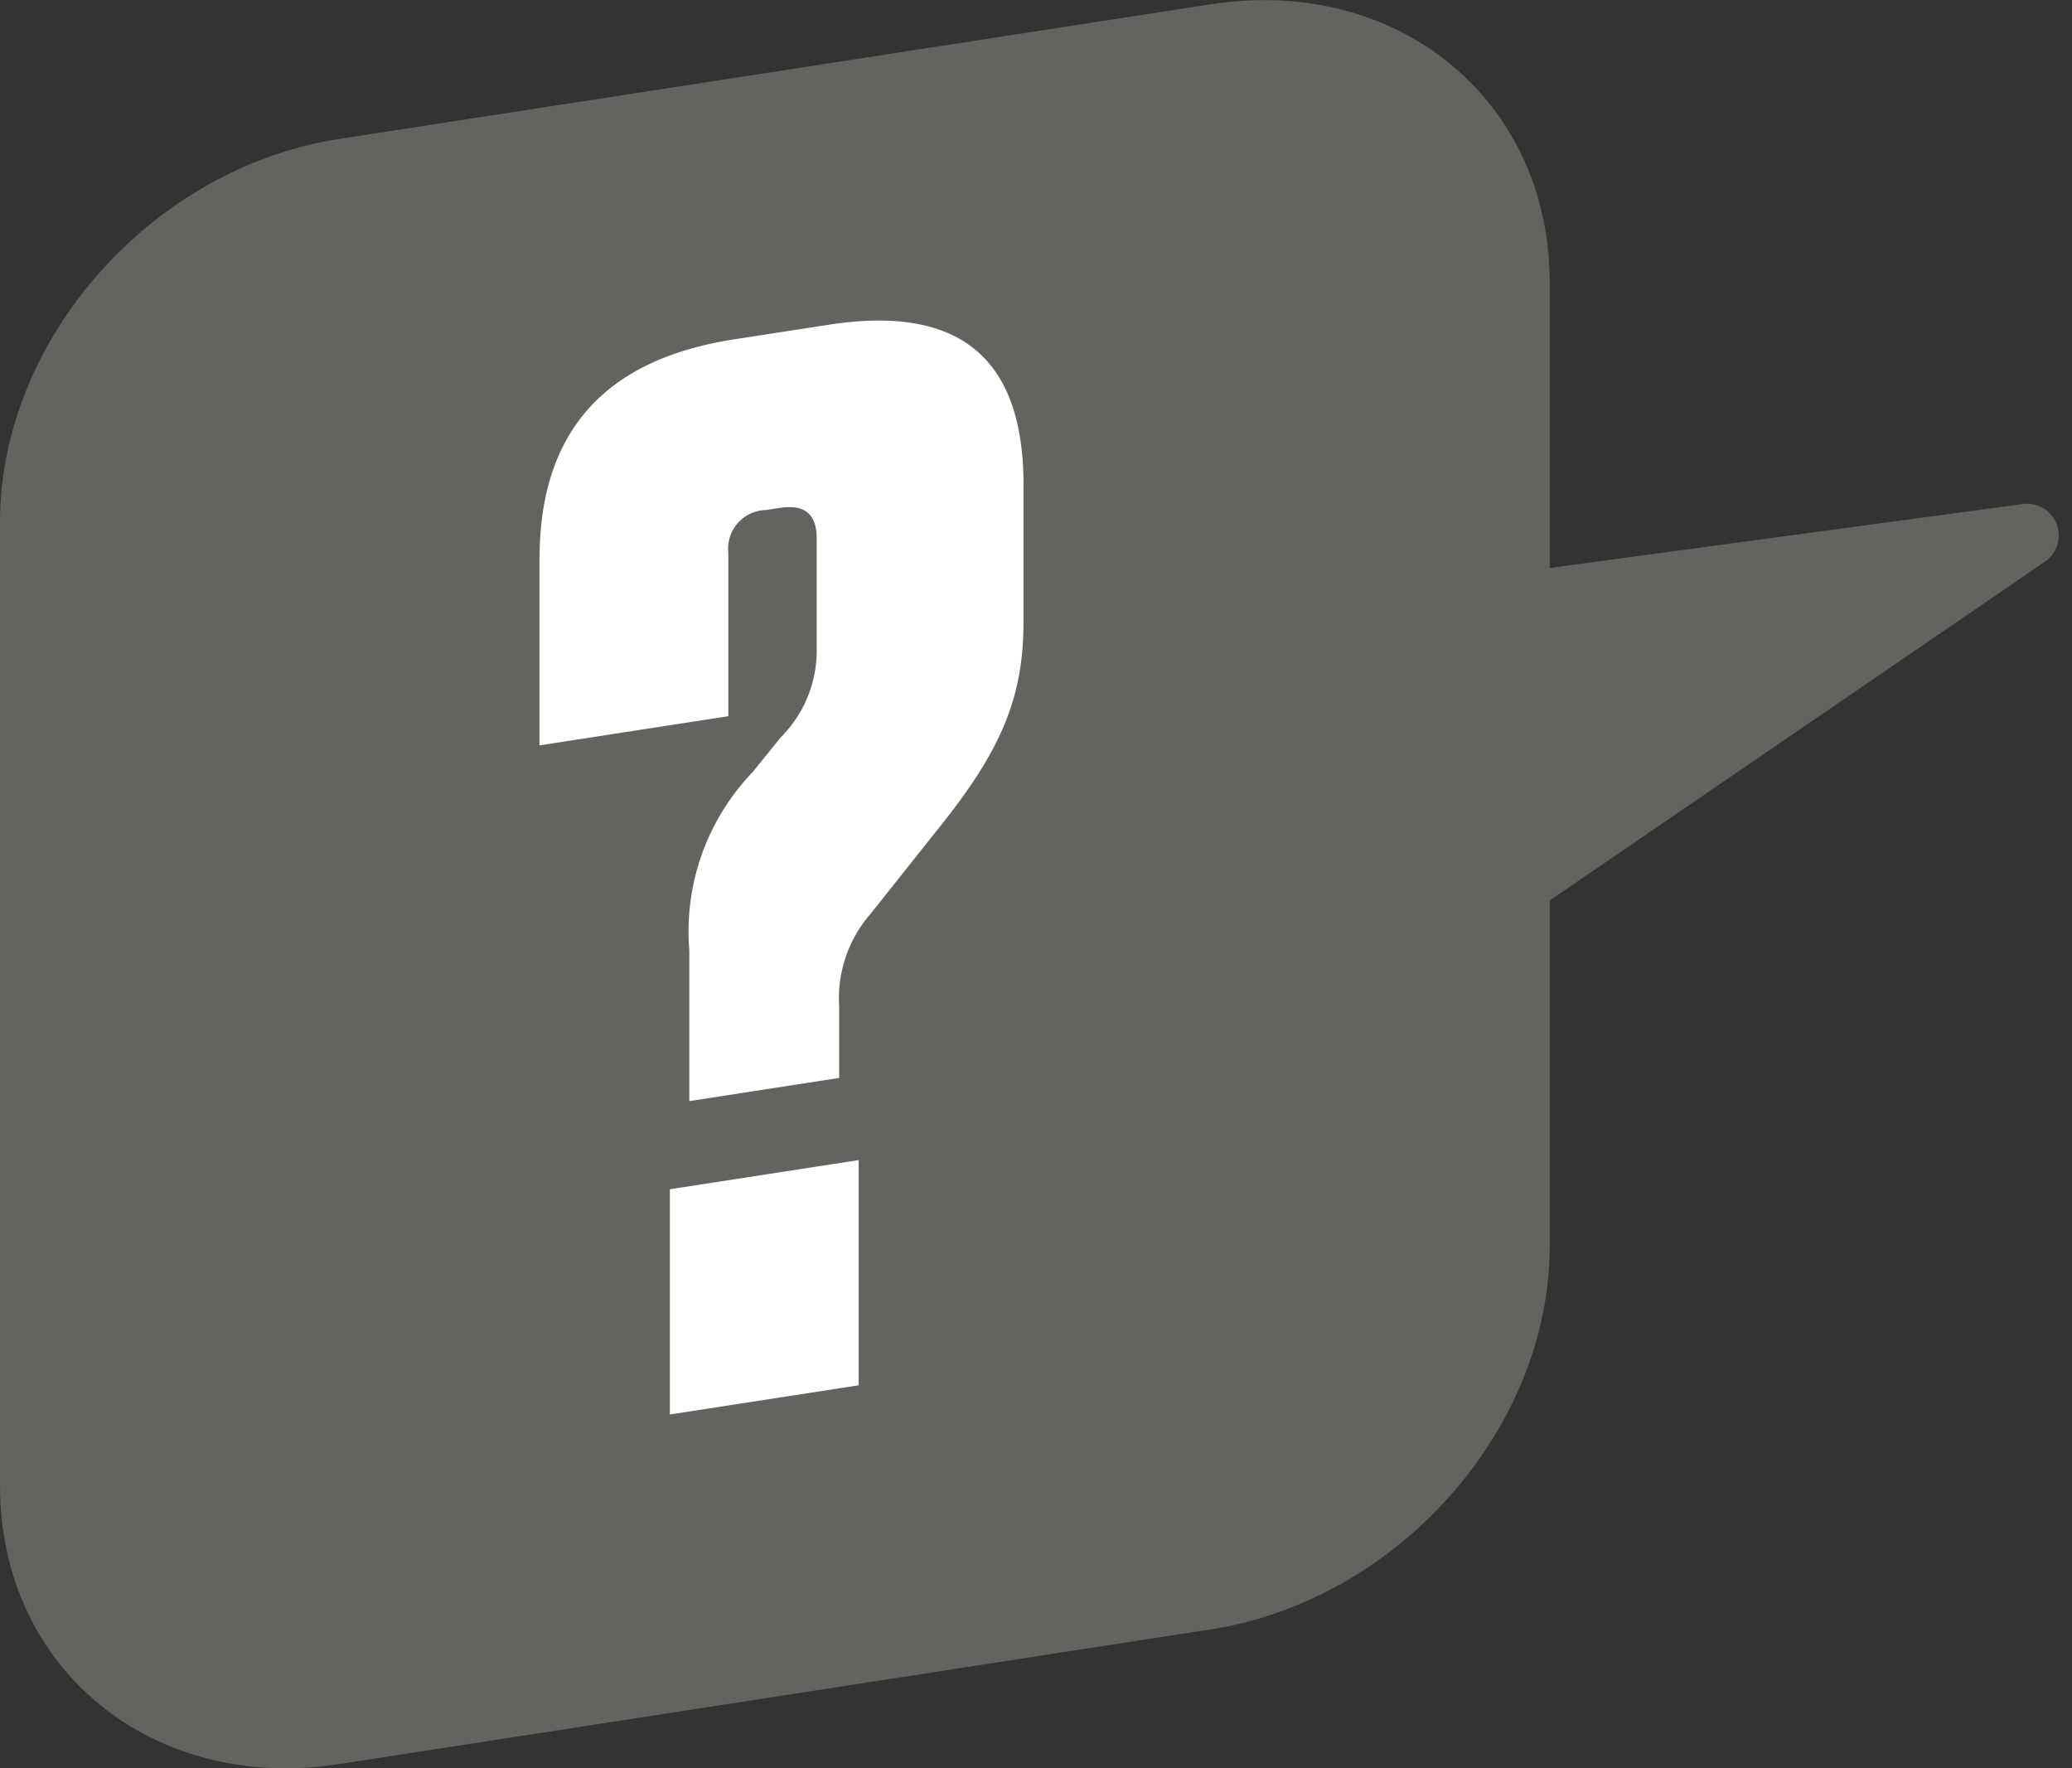
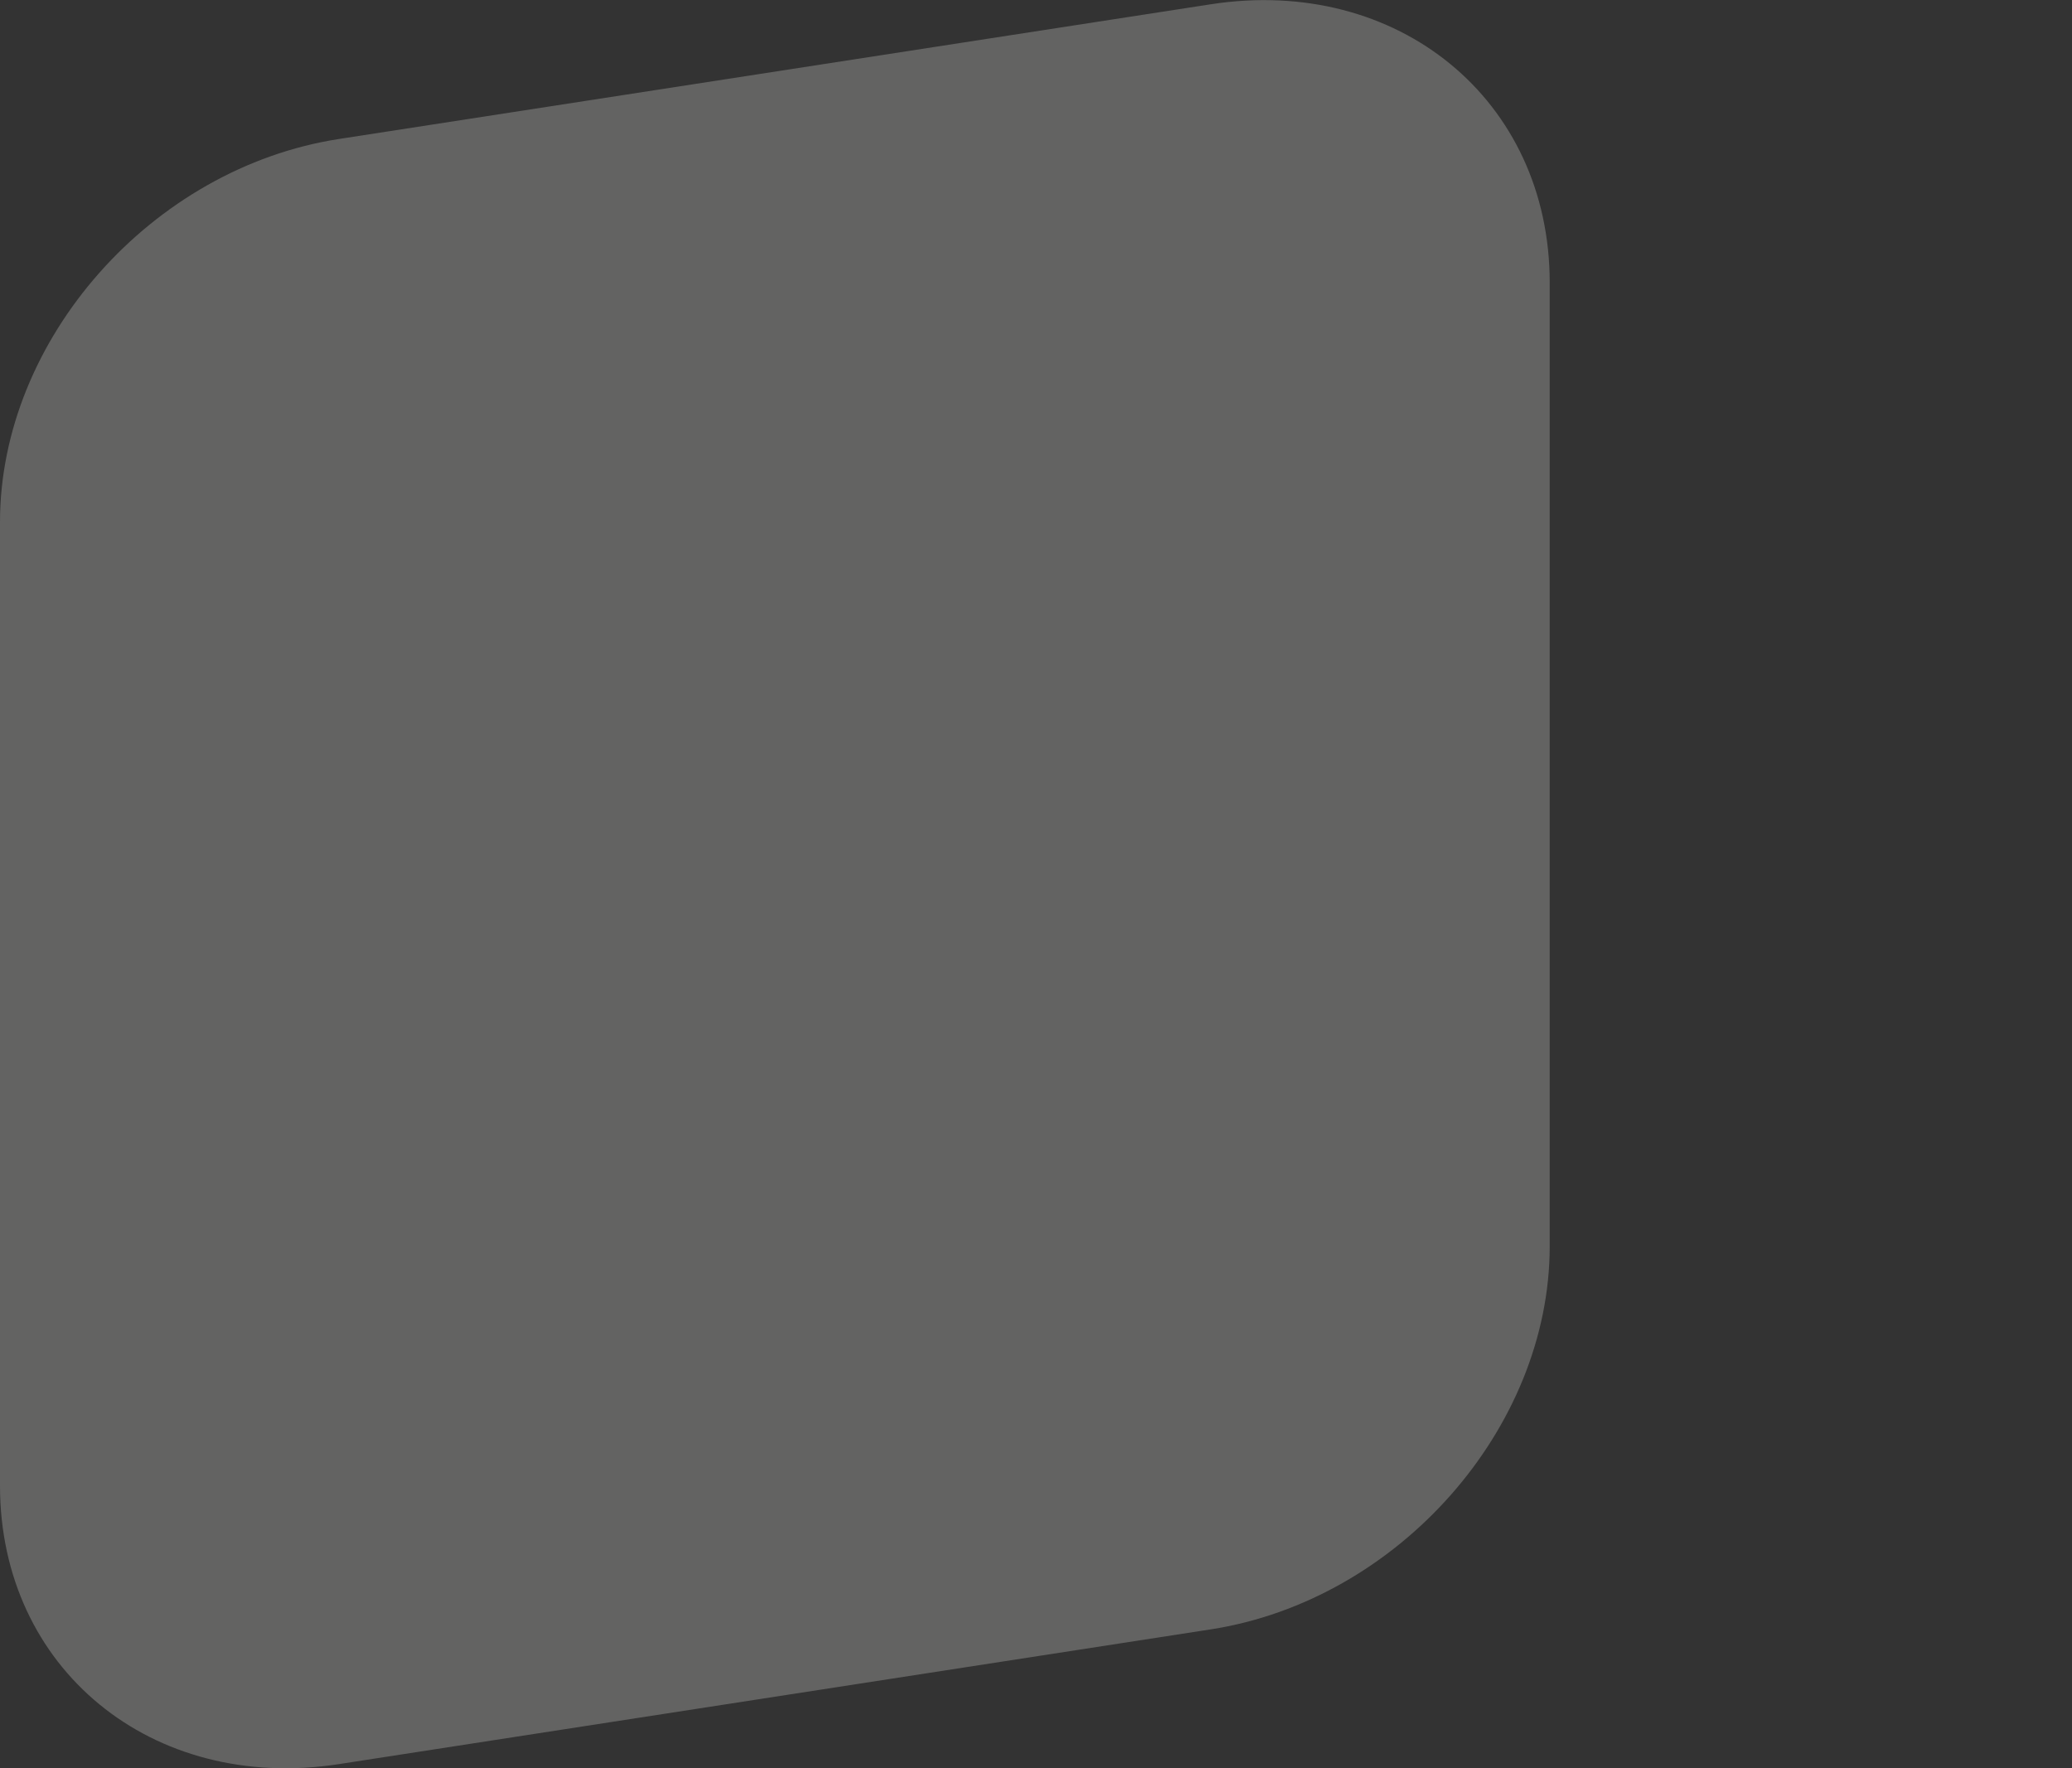
<svg xmlns="http://www.w3.org/2000/svg" width="69.135" height="58.991" viewBox="0 0 69.135 58.991">
  <rect x="0" y="0" width="69.135" height="58.991" fill="#333333" stroke="none" />
  <g id="Gruppe_1851" data-name="Gruppe 1851" transform="translate(-0.001 0)">
    <path id="Pfad_747" data-name="Pfad 747" d="M754.554,826.9l-29.086,4.495c-6.247.965-11.311-3.193-11.311-9.287v-32.15c0-6.094,5.064-11.817,11.311-12.782l29.086-4.494c6.247-.965,11.311,3.192,11.311,9.287v32.149C765.865,820.209,760.8,825.932,754.554,826.9Z" transform="translate(-714.156 -772.539)" fill="#636362" />
-     <path id="Pfad_748" data-name="Pfad 748" d="M0,12.949l28.943,6.483a1.058,1.058,0,0,0,.9-1.852L8.369,0Z" transform="translate(34.283 26.653) rotate(-47)" fill="#636362" />
    <g id="Gruppe_551" data-name="Gruppe 551" transform="translate(18.001 10.698)">
-       <path id="Pfad_749" data-name="Pfad 749" d="M745.666,800.382a4.1,4.1,0,0,0,1.2-2.82v-3.806c0-.829-.4-1.159-1.25-1.027l-.45.07a1.286,1.286,0,0,0-1.25,1.414v5.464l-6.3.973v-6.2c0-4.245,2.15-6.675,6.5-7.347l3.15-.487c4.352-.672,6.5,1.094,6.5,5.338V796.5c0,2.44-.651,4.2-2.8,6.873l-2.3,2.893a4.29,4.29,0,0,0-1.051,3.089v2.39l-5,.773v-5.026a7.671,7.671,0,0,1,2.1-5.936Zm2.6,21.618-6.3.973v-7.514l6.3-.973Z" transform="translate(-737.615 -786.48)" fill="#fff" />
-     </g>
+       </g>
  </g>
</svg>